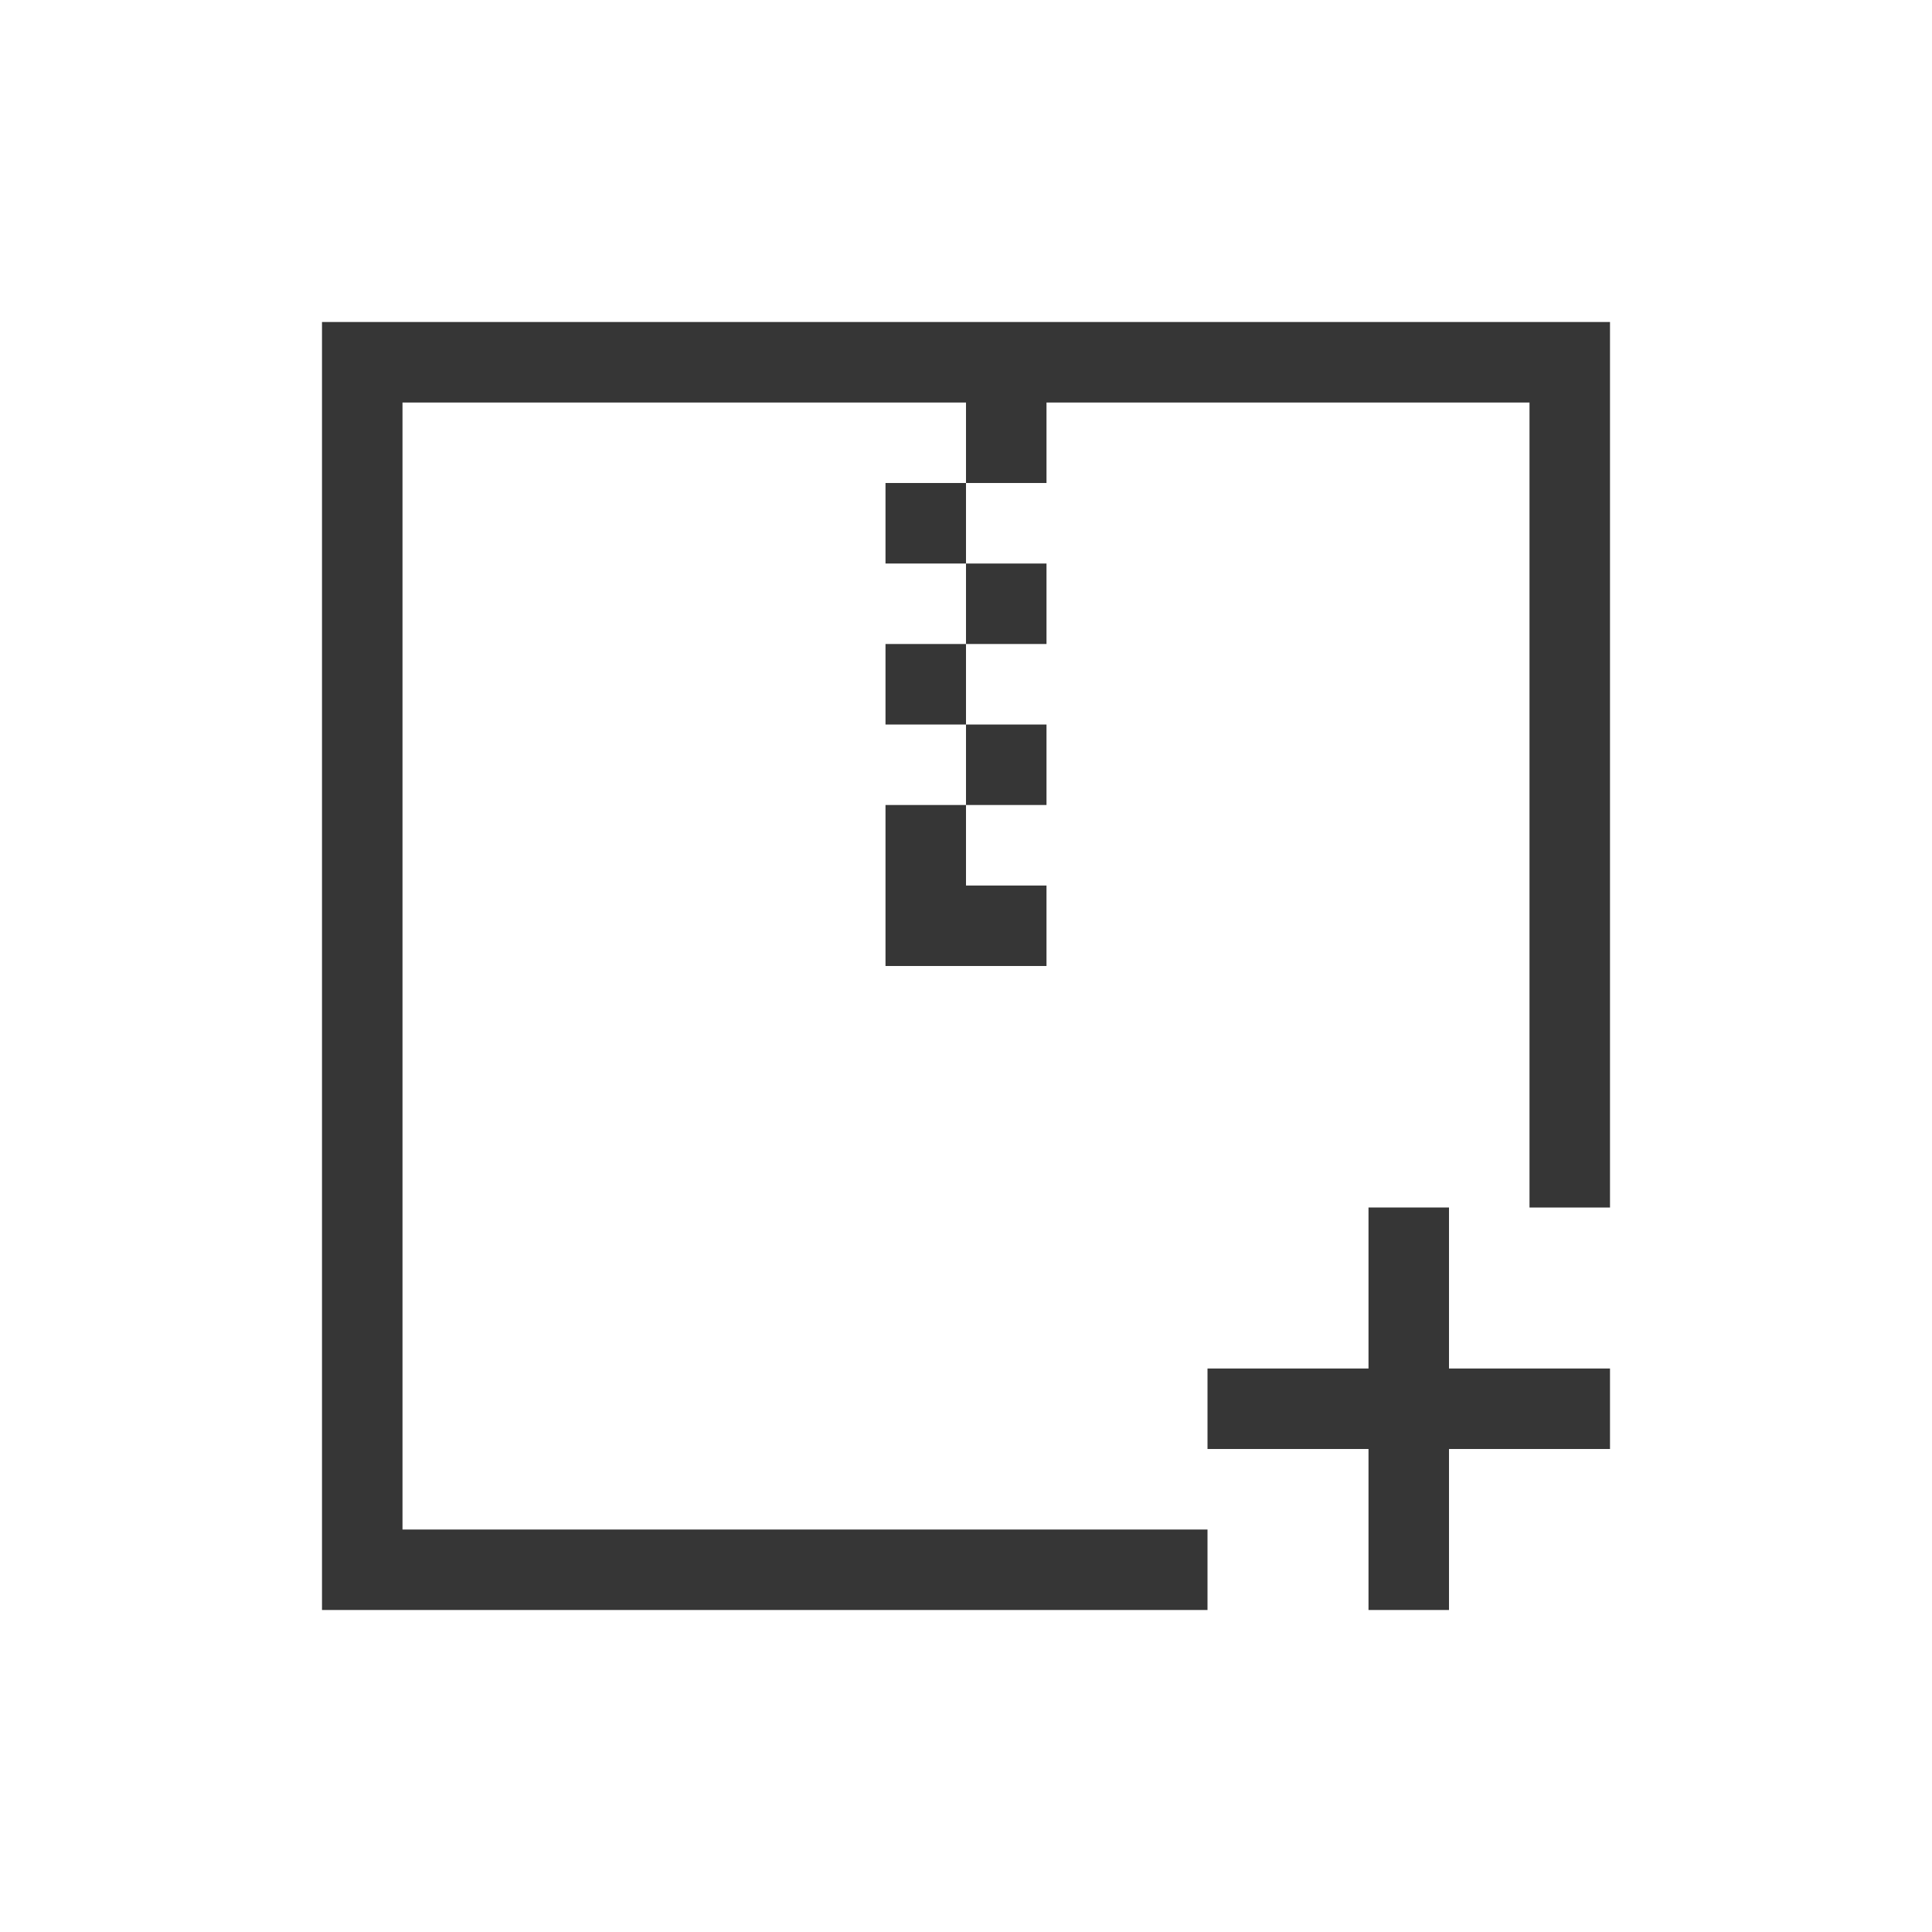
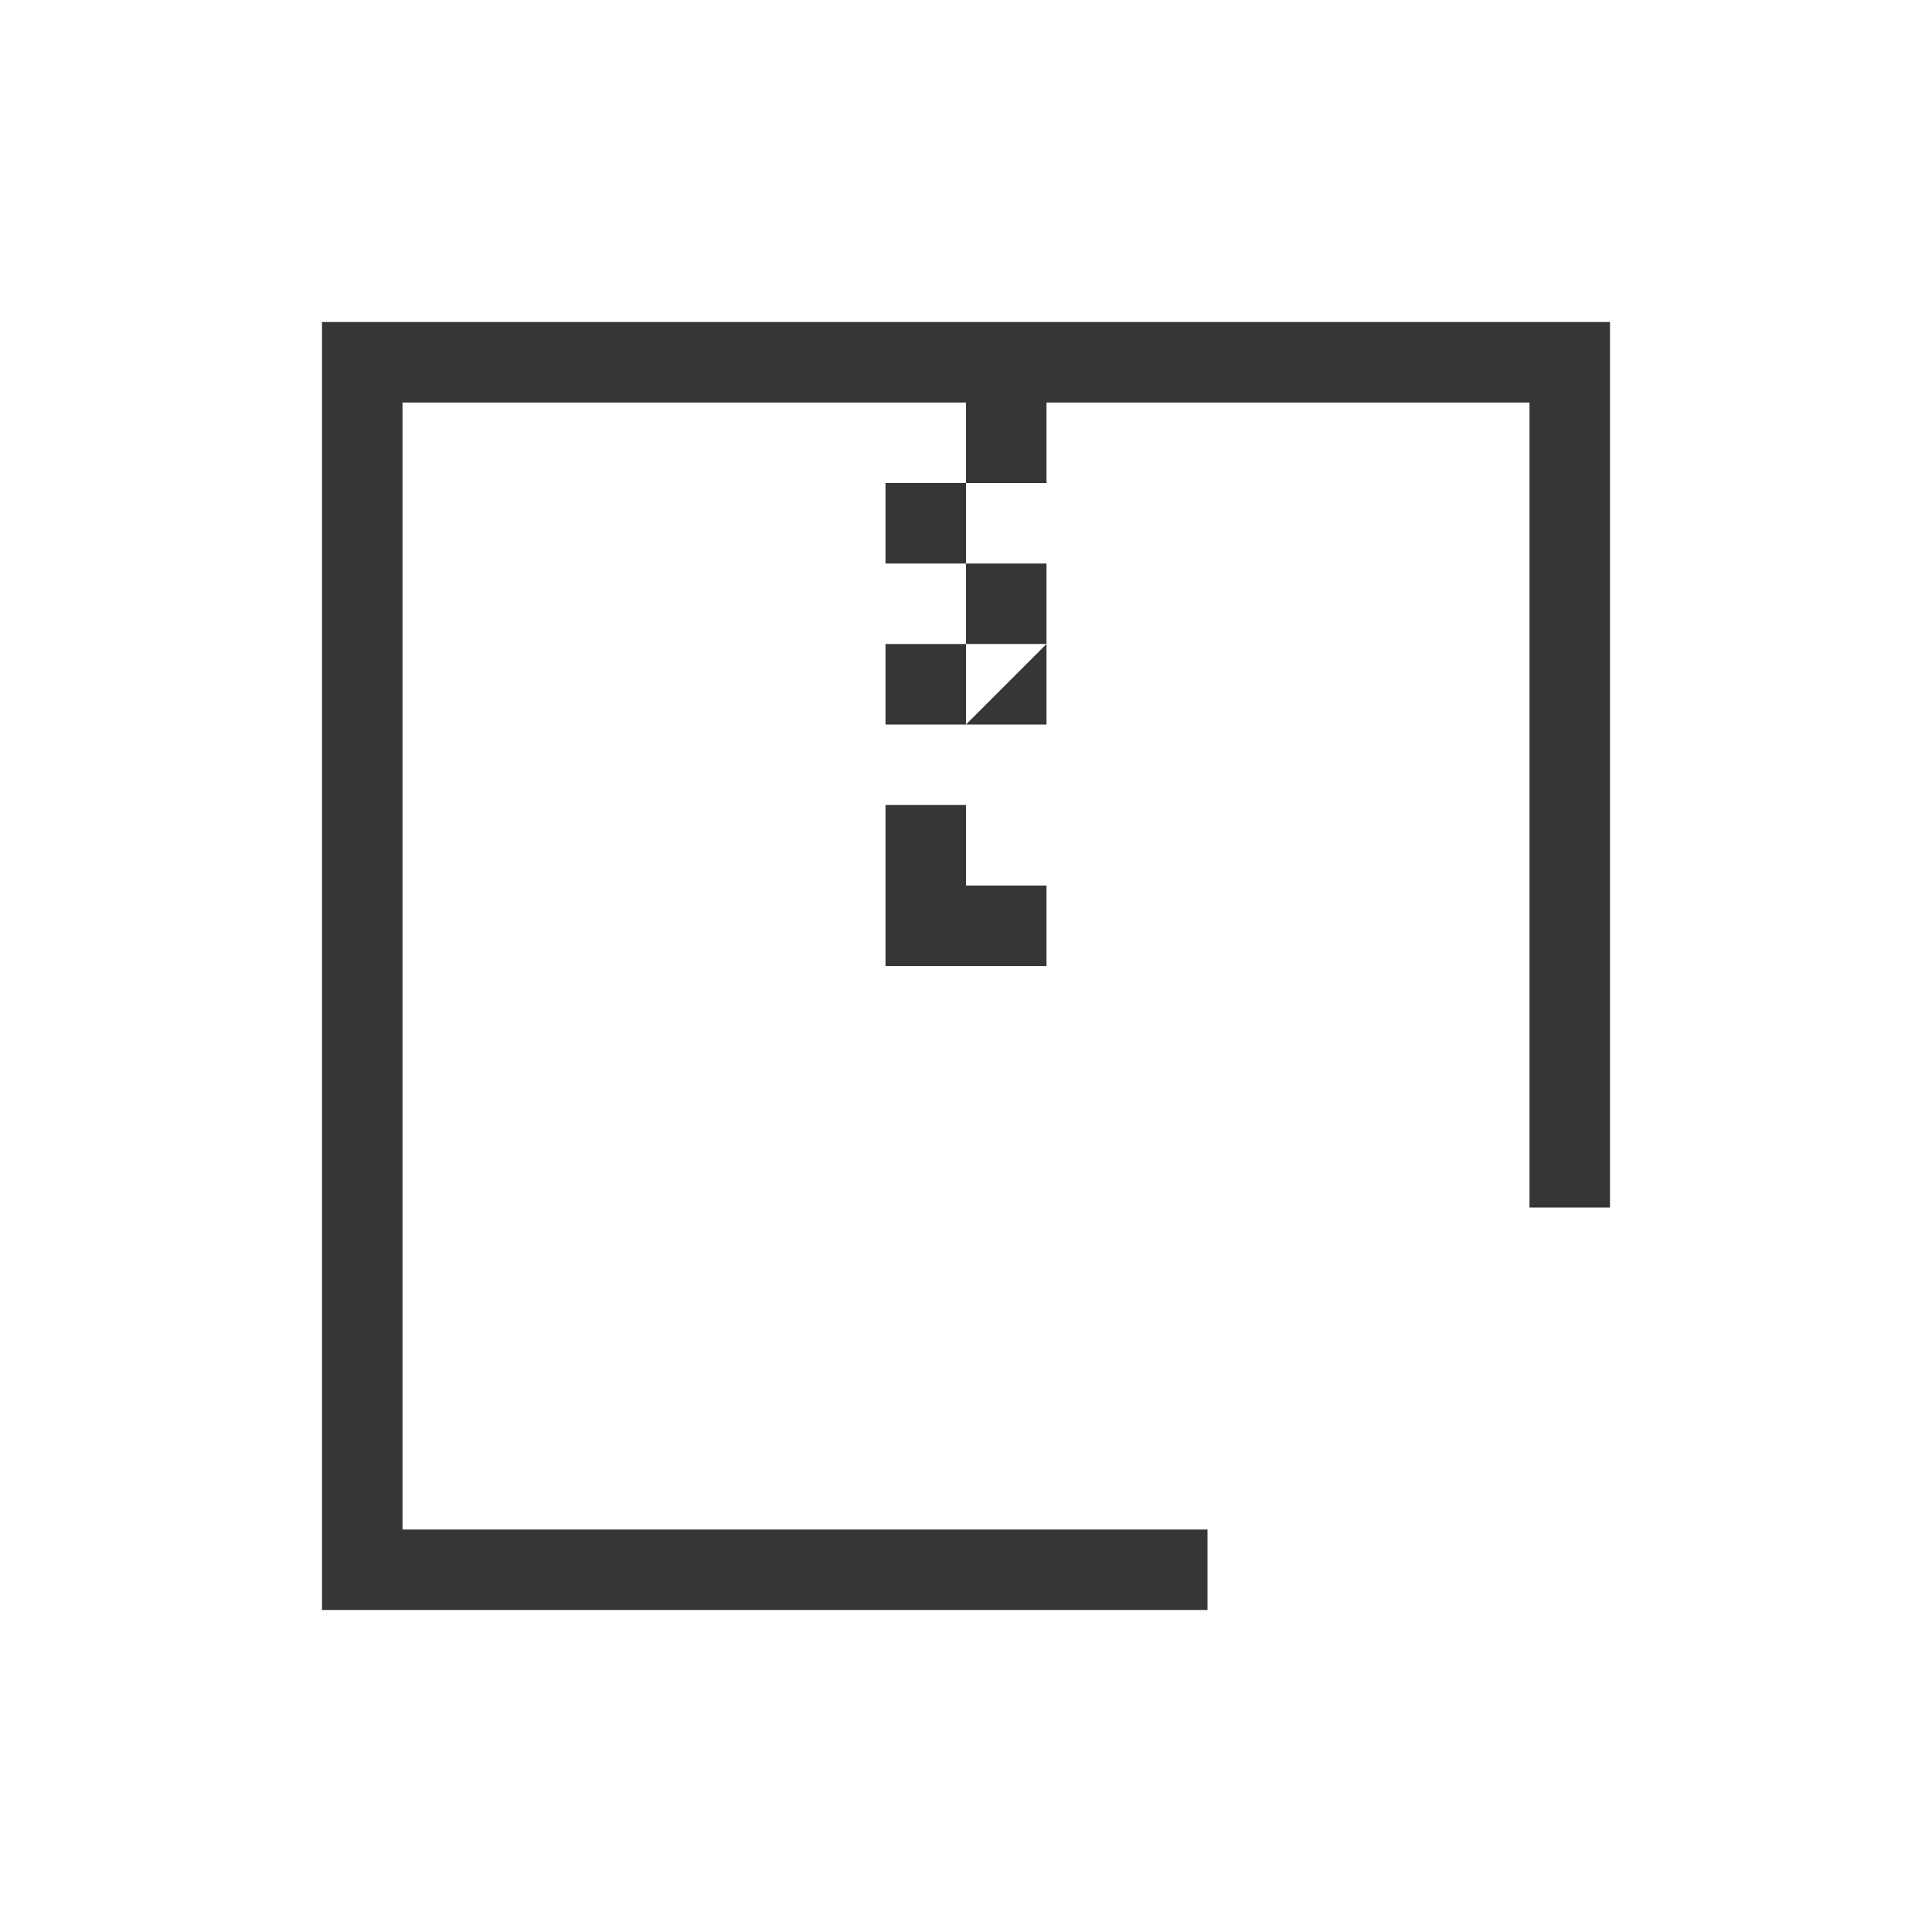
<svg xmlns="http://www.w3.org/2000/svg" height="24" viewBox="0 0 24 24" width="24">
  <style type="text/css" id="current-color-scheme">.ColorScheme-Text{color:#363636;}</style>
  <g style="fill:currentColor;fill-opacity:1;stroke:none" class="ColorScheme-Text" transform="translate(1 1)">
-     <path d="m4 4v16h11v-1h-10v-14h7v1h1v-1h6v10h1v-11zm8 2h-1v1h1zm0 1v1h1v-1zm0 1h-1v1h1zm0 1v1h1v-1zm0 1h-1v1 1h2v-1h-1z" transform="translate(-1 -1)" />
-     <path d="m16 14v2h-2v1h2v2h1v-2h2v-1h-2v-2z" />
+     <path d="m4 4v16h11v-1h-10v-14h7v1h1v-1h6v10h1v-11zm8 2h-1v1h1zm0 1v1h1v-1zm0 1h-1v1h1zm0 1h1v-1zm0 1h-1v1 1h2v-1h-1z" transform="translate(-1 -1)" />
  </g>
</svg>